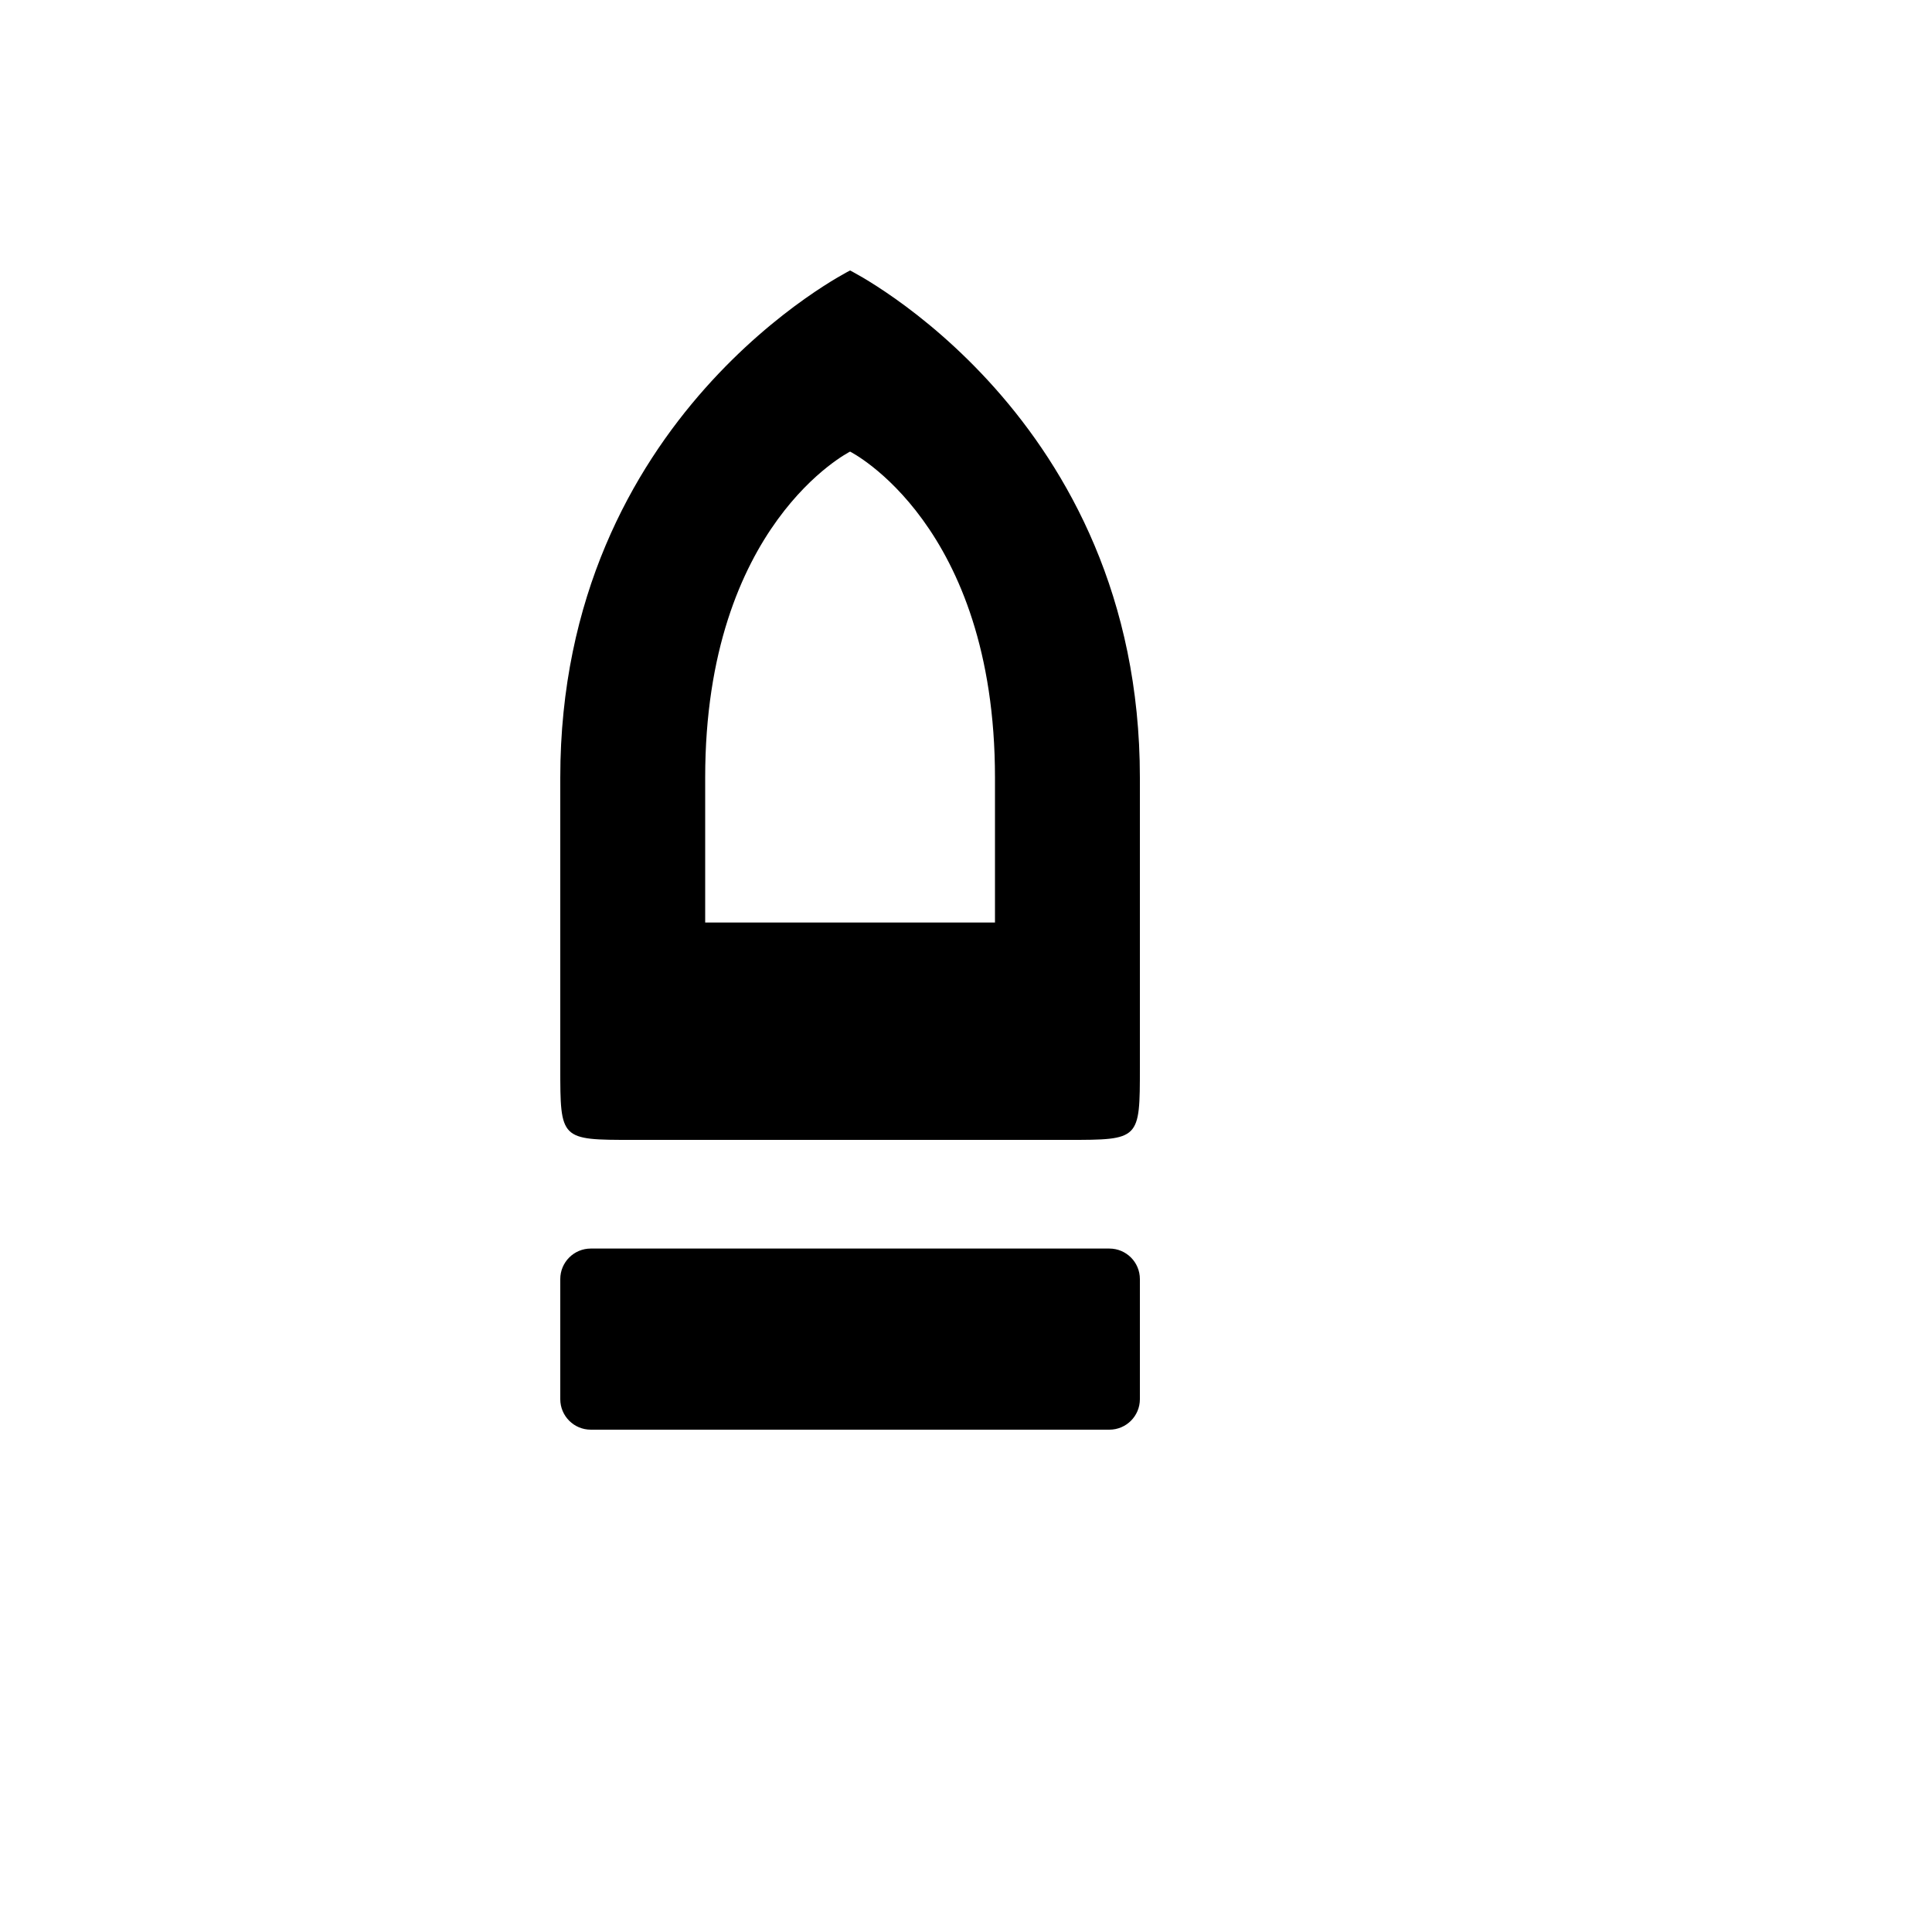
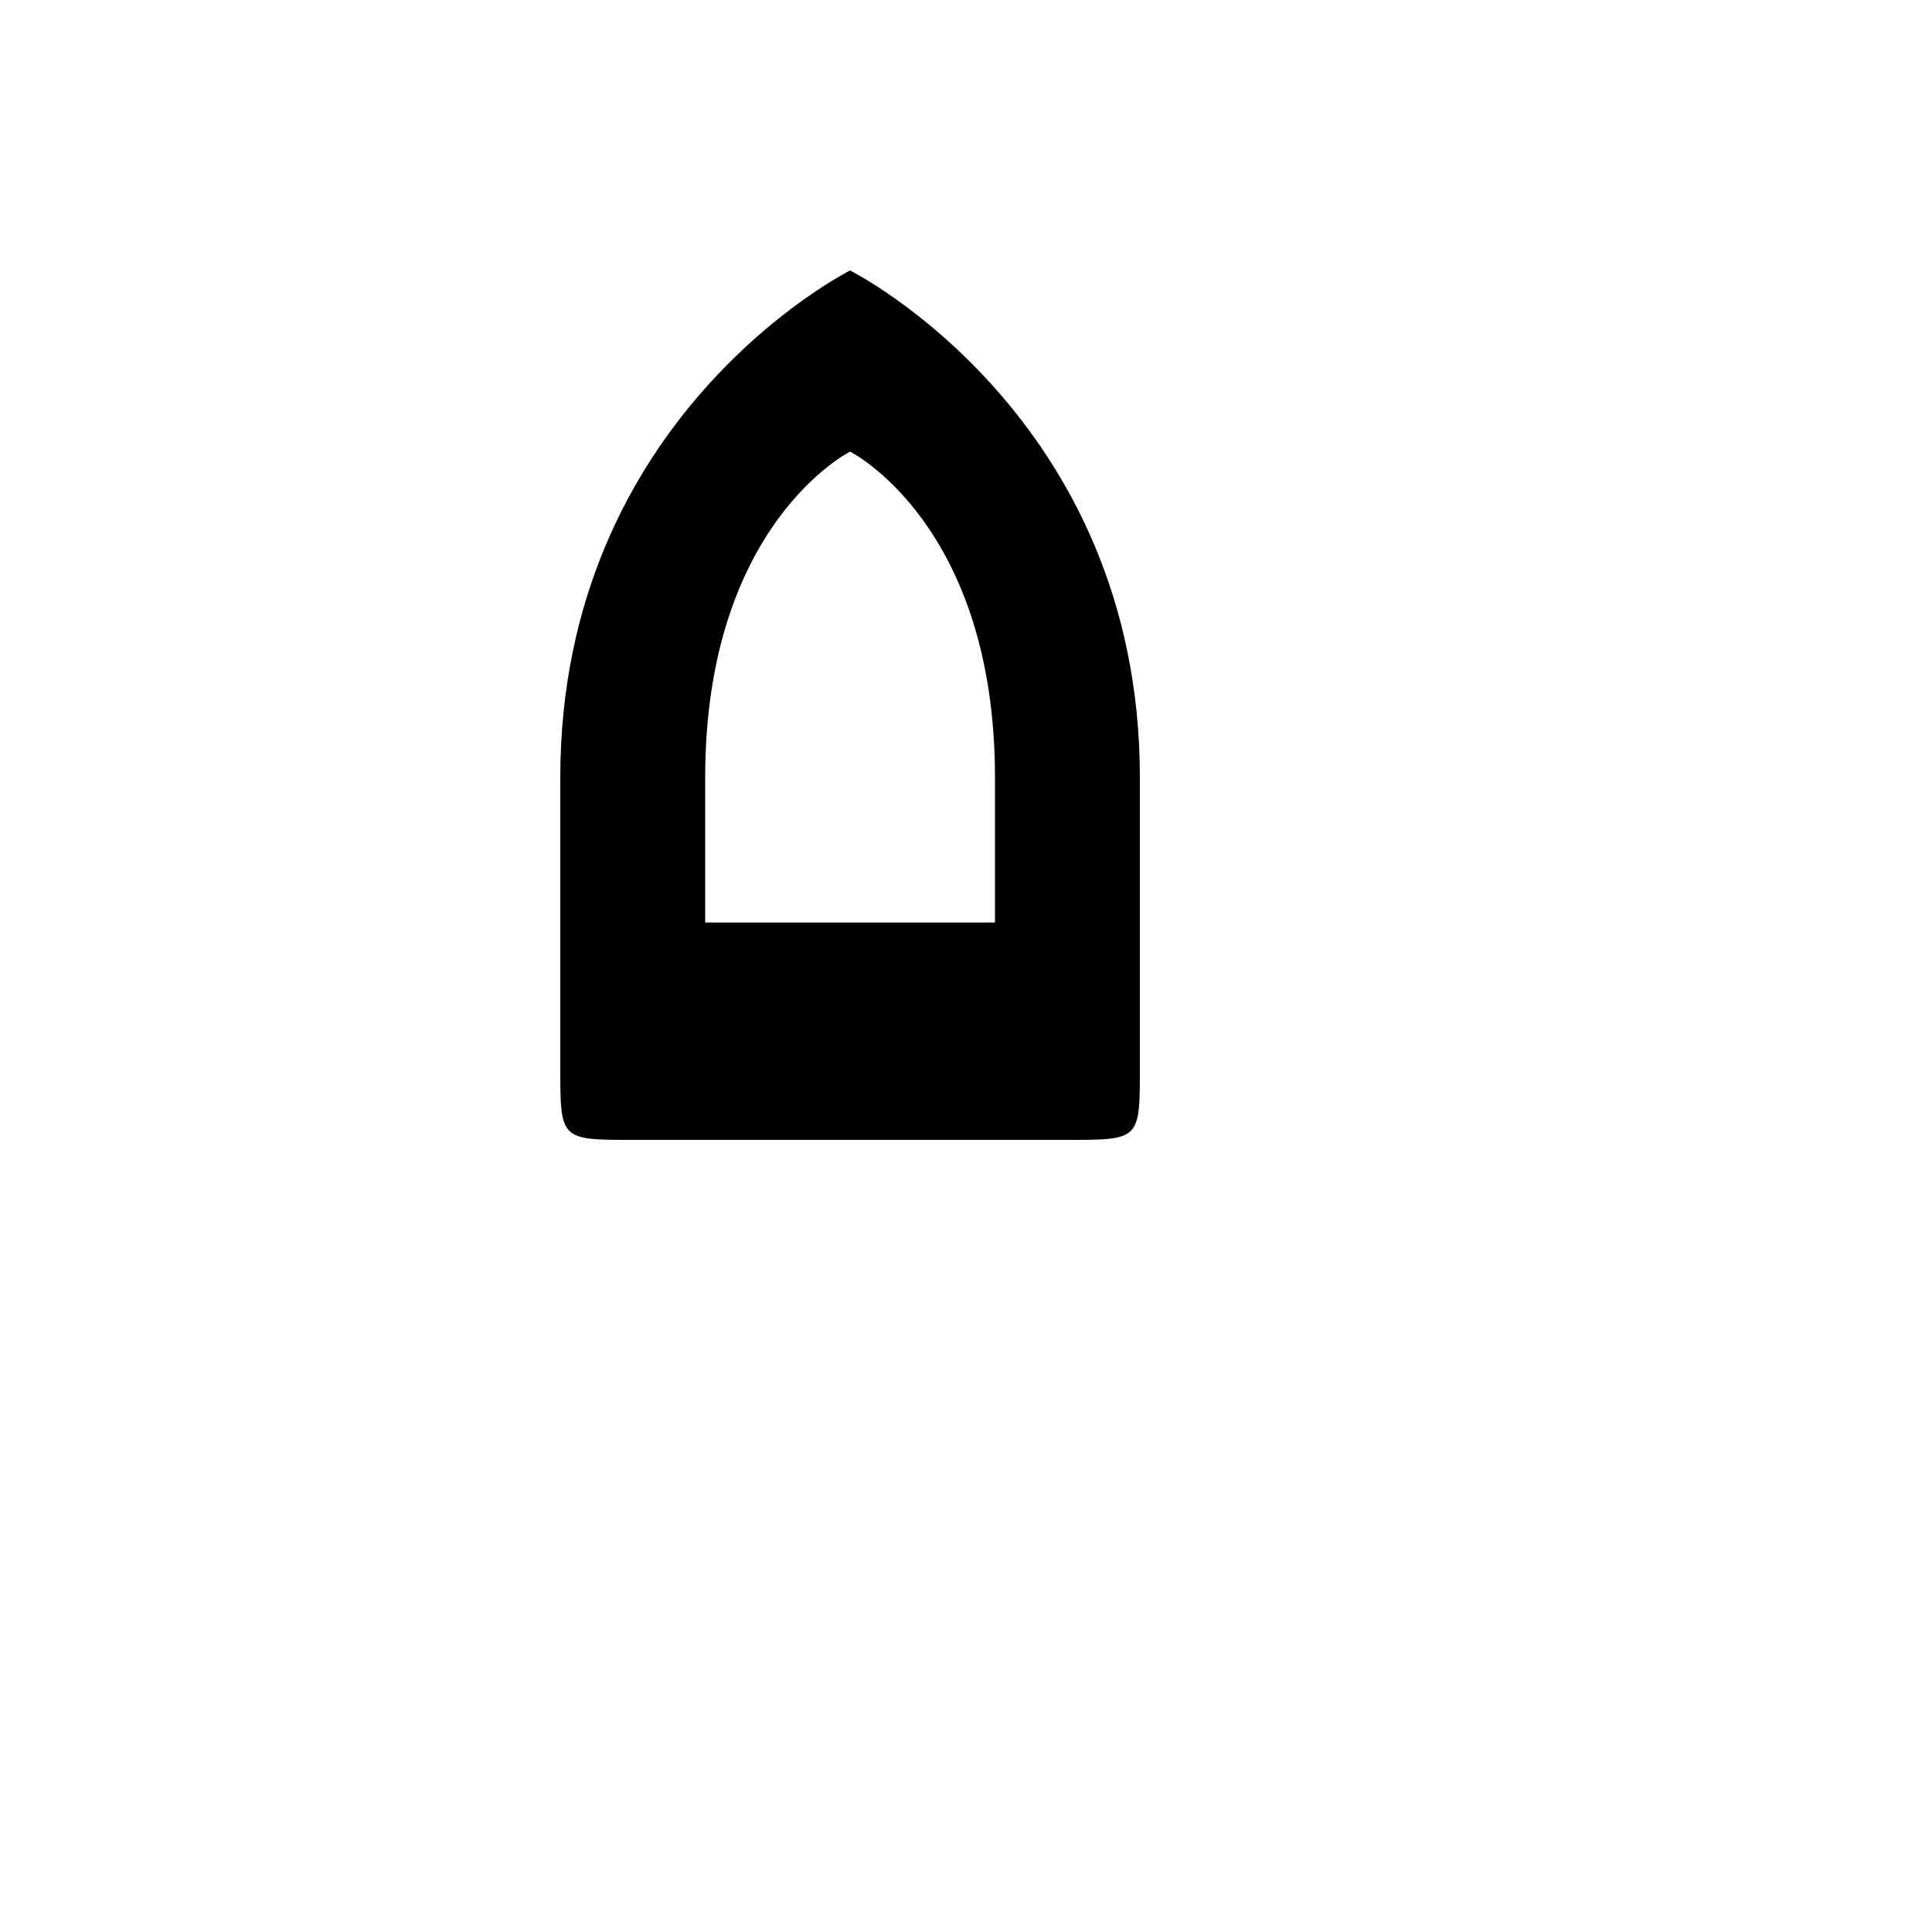
<svg xmlns="http://www.w3.org/2000/svg" version="1.1" width="100%" height="100%" id="svgWorkerArea" viewBox="-25 -25 625 625" style="background: white;">
  <defs id="defsdoc">
    <pattern id="patternBool" x="0" y="0" width="10" height="10" patternUnits="userSpaceOnUse" patternTransform="rotate(35)">
-       <circle cx="5" cy="5" r="4" style="stroke: none;fill: #ff000070;" />
-     </pattern>
+       </pattern>
  </defs>
  <g id="fileImp-791458121" class="cosito">
-     <path id="pathImp-516294350" fill="#000" class="grouped" d="M250 62.5C250 62.5 156.249 109.375 156.249 226.564 156.249 226.564 156.249 320.314 156.249 320.314 156.249 343.752 156.249 343.752 179.687 343.752 179.687 343.752 320.313 343.752 320.313 343.752 343.751 343.752 343.751 343.752 343.751 320.314 343.751 320.314 343.751 226.564 343.751 226.564 343.751 109.375 250 62.5 250 62.5 250 62.5 250 62.5 250 62.5M250 121.094C250 121.094 296.875 144.532 296.875 226.564 296.875 226.564 296.875 273.439 296.875 273.439 296.875 273.439 203.125 273.439 203.125 273.439 203.125 273.439 203.125 226.564 203.125 226.564 203.125 144.532 250 121.094 250 121.094 250 121.094 250 121.094 250 121.094M166.117 378.907C160.667 378.908 156.249 383.326 156.249 388.775 156.249 388.775 156.249 427.633 156.249 427.633 156.25 433.082 160.667 437.499 166.117 437.5 166.117 437.5 333.883 437.5 333.883 437.5 339.332 437.499 343.75 433.082 343.751 427.633 343.751 427.633 343.751 388.775 343.751 388.775 343.75 383.326 339.332 378.909 333.883 378.908 333.883 378.908 166.117 378.908 166.117 378.908 166.117 378.908 166.117 378.907 166.117 378.907" />
+     <path id="pathImp-516294350" fill="#000" class="grouped" d="M250 62.5C250 62.5 156.249 109.375 156.249 226.564 156.249 226.564 156.249 320.314 156.249 320.314 156.249 343.752 156.249 343.752 179.687 343.752 179.687 343.752 320.313 343.752 320.313 343.752 343.751 343.752 343.751 343.752 343.751 320.314 343.751 320.314 343.751 226.564 343.751 226.564 343.751 109.375 250 62.5 250 62.5 250 62.5 250 62.5 250 62.5M250 121.094C250 121.094 296.875 144.532 296.875 226.564 296.875 226.564 296.875 273.439 296.875 273.439 296.875 273.439 203.125 273.439 203.125 273.439 203.125 273.439 203.125 226.564 203.125 226.564 203.125 144.532 250 121.094 250 121.094 250 121.094 250 121.094 250 121.094M166.117 378.907" />
  </g>
</svg>